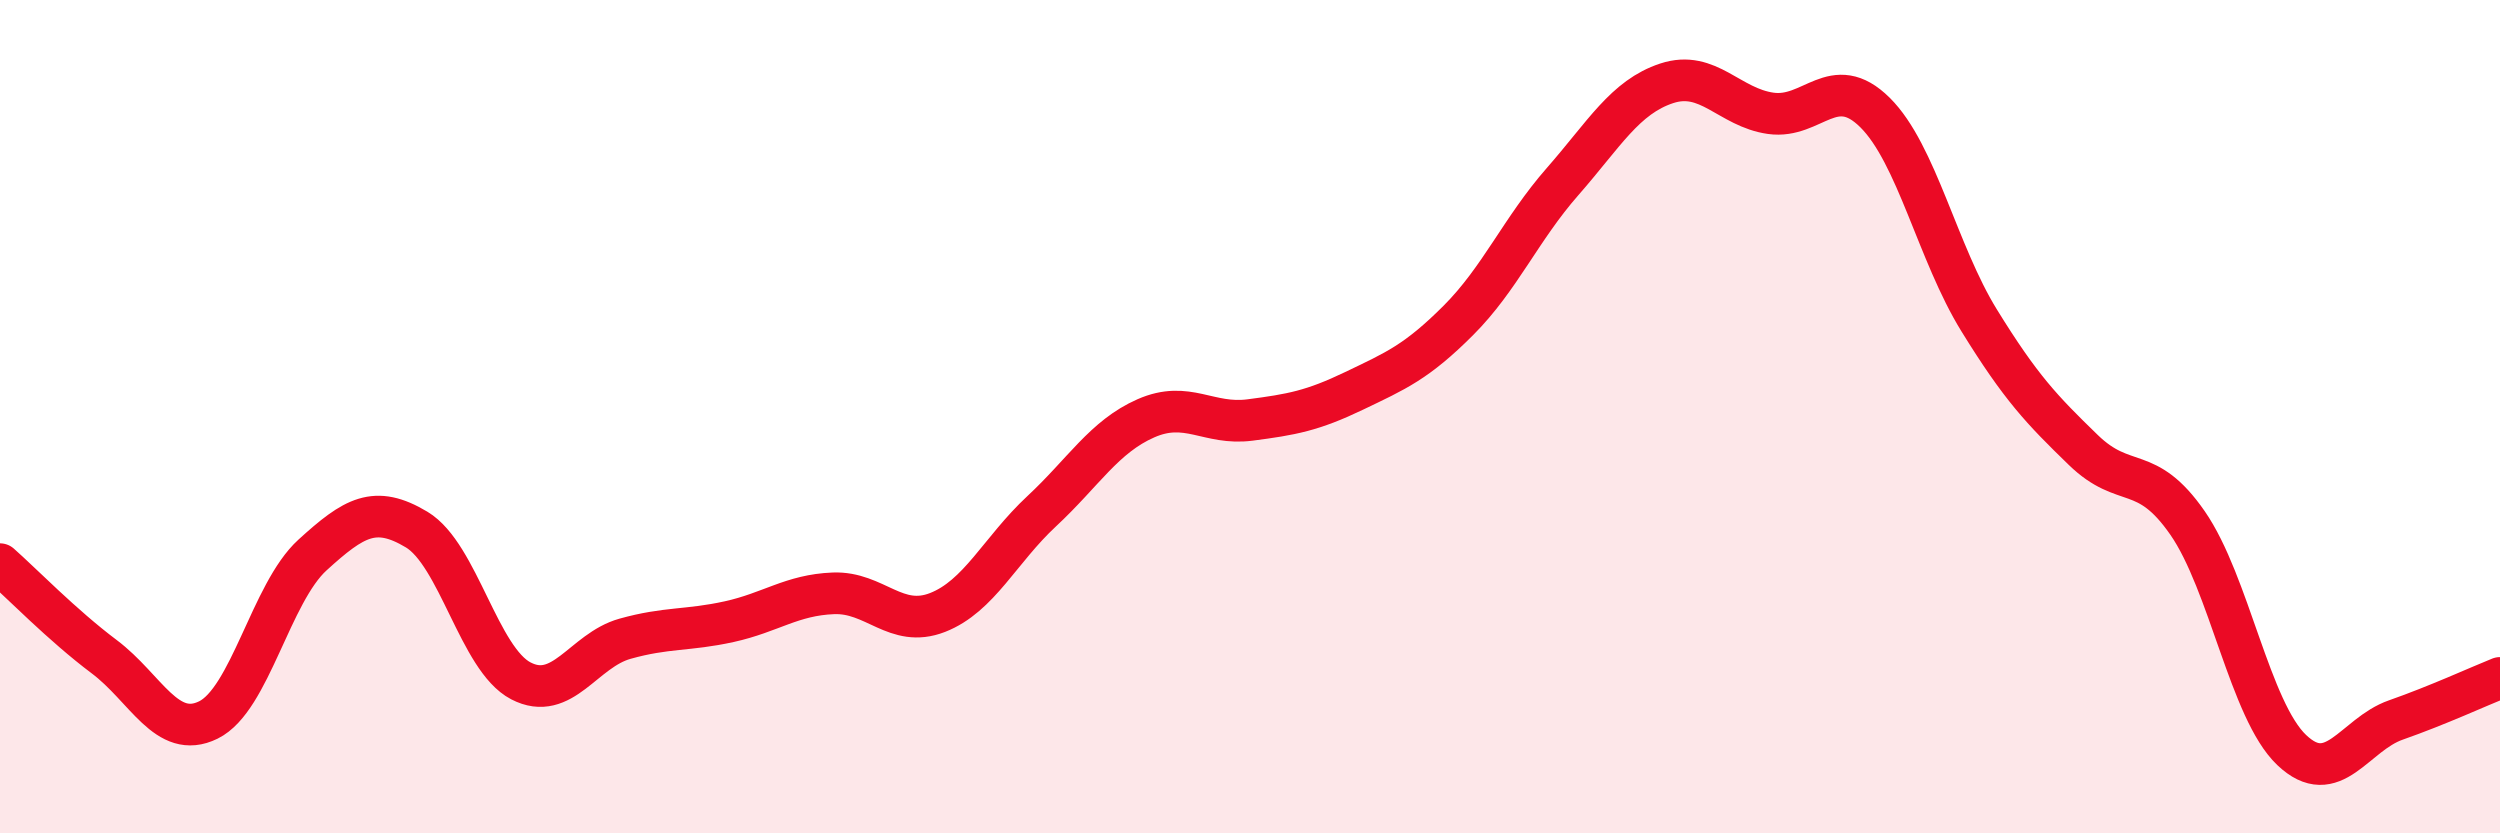
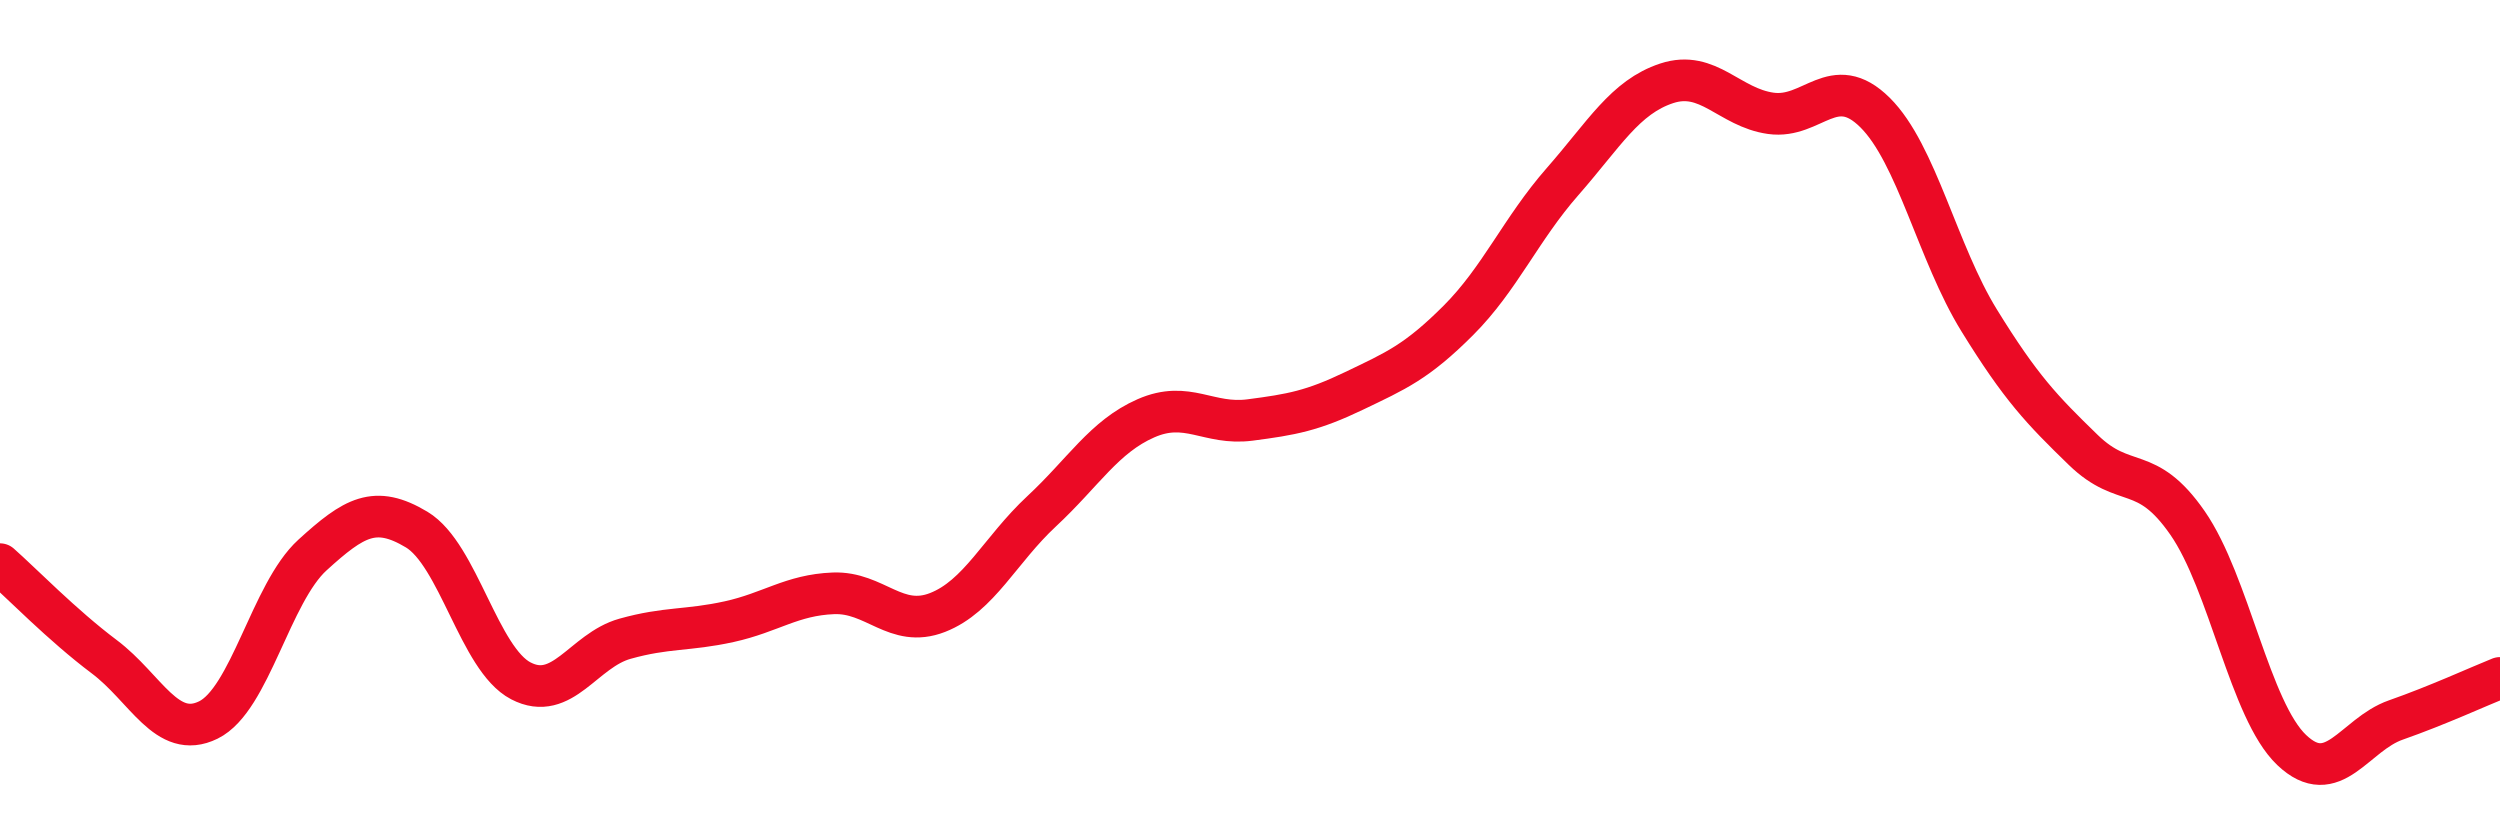
<svg xmlns="http://www.w3.org/2000/svg" width="60" height="20" viewBox="0 0 60 20">
-   <path d="M 0,13.54 C 0.5,13.98 1.5,15.01 2.5,15.76 C 3.5,16.51 4,17.77 5,17.28 C 6,16.79 6.5,14.23 7.5,13.32 C 8.5,12.41 9,12.11 10,12.71 C 11,13.31 11.5,15.82 12.5,16.34 C 13.5,16.86 14,15.61 15,15.33 C 16,15.05 16.5,15.14 17.5,14.92 C 18.5,14.7 19,14.28 20,14.24 C 21,14.2 21.5,15.09 22.5,14.7 C 23.5,14.31 24,13.2 25,12.27 C 26,11.34 26.5,10.48 27.5,10.04 C 28.5,9.6 29,10.21 30,10.08 C 31,9.95 31.5,9.86 32.5,9.38 C 33.5,8.9 34,8.69 35,7.69 C 36,6.69 36.5,5.5 37.5,4.36 C 38.5,3.22 39,2.33 40,2 C 41,1.67 41.5,2.58 42.5,2.72 C 43.5,2.86 44,1.71 45,2.7 C 46,3.69 46.5,6.07 47.5,7.69 C 48.5,9.31 49,9.83 50,10.8 C 51,11.77 51.5,11.11 52.5,12.55 C 53.5,13.99 54,17.05 55,18 C 56,18.95 56.5,17.63 57.5,17.28 C 58.5,16.93 59.5,16.47 60,16.27L60 20L0 20Z" fill="#EB0A25" opacity="0.1" stroke-linecap="round" stroke-linejoin="round" />
  <path d="M 0,13.54 C 0.5,13.98 1.5,15.01 2.5,15.76 C 3.5,16.51 4,17.77 5,17.28 C 6,16.79 6.5,14.23 7.5,13.32 C 8.5,12.41 9,12.11 10,12.71 C 11,13.31 11.5,15.82 12.5,16.34 C 13.5,16.86 14,15.61 15,15.33 C 16,15.05 16.5,15.14 17.5,14.92 C 18.5,14.7 19,14.28 20,14.24 C 21,14.2 21.5,15.09 22.5,14.7 C 23.5,14.31 24,13.2 25,12.27 C 26,11.34 26.5,10.48 27.5,10.04 C 28.5,9.6 29,10.21 30,10.08 C 31,9.95 31.5,9.86 32.5,9.38 C 33.5,8.9 34,8.69 35,7.69 C 36,6.69 36.5,5.5 37.5,4.36 C 38.5,3.22 39,2.33 40,2 C 41,1.67 41.5,2.58 42.5,2.72 C 43.5,2.86 44,1.71 45,2.7 C 46,3.69 46.5,6.07 47.5,7.69 C 48.5,9.31 49,9.83 50,10.8 C 51,11.77 51.5,11.11 52.5,12.55 C 53.5,13.99 54,17.05 55,18 C 56,18.95 56.5,17.63 57.5,17.28 C 58.5,16.93 59.5,16.47 60,16.27" stroke="#EB0A25" stroke-width="1" fill="none" stroke-linecap="round" stroke-linejoin="round" />
</svg>